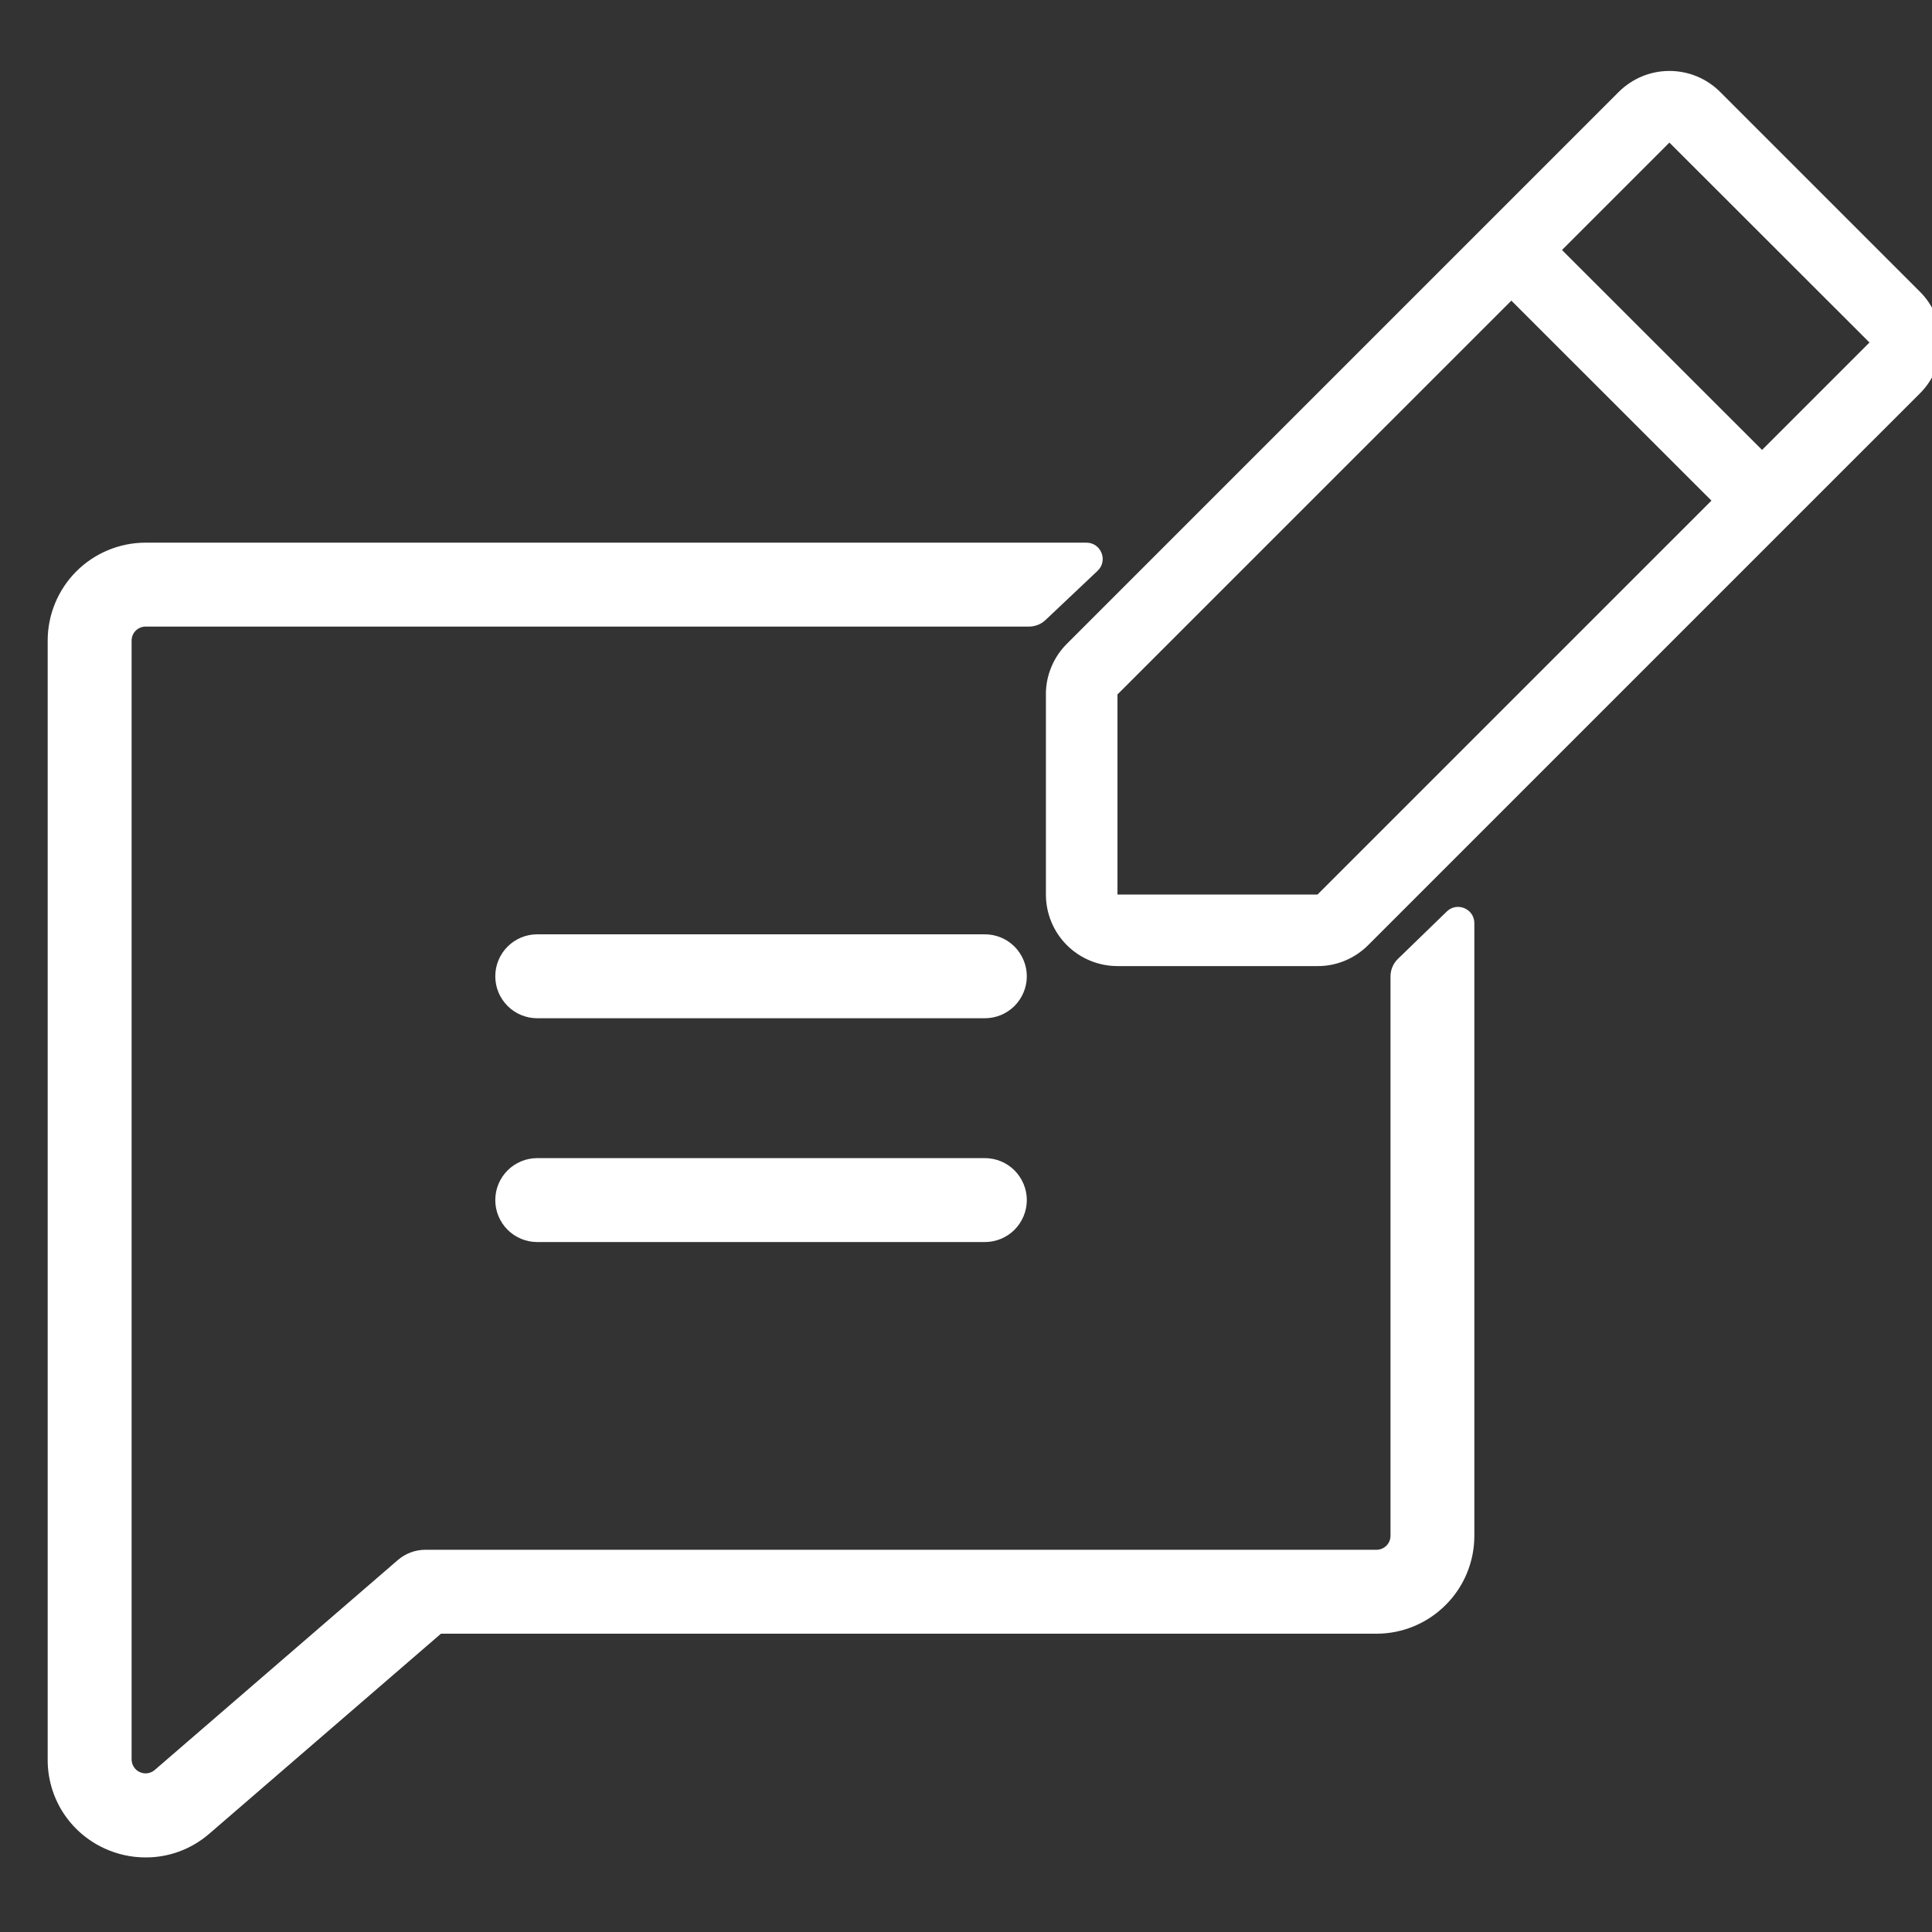
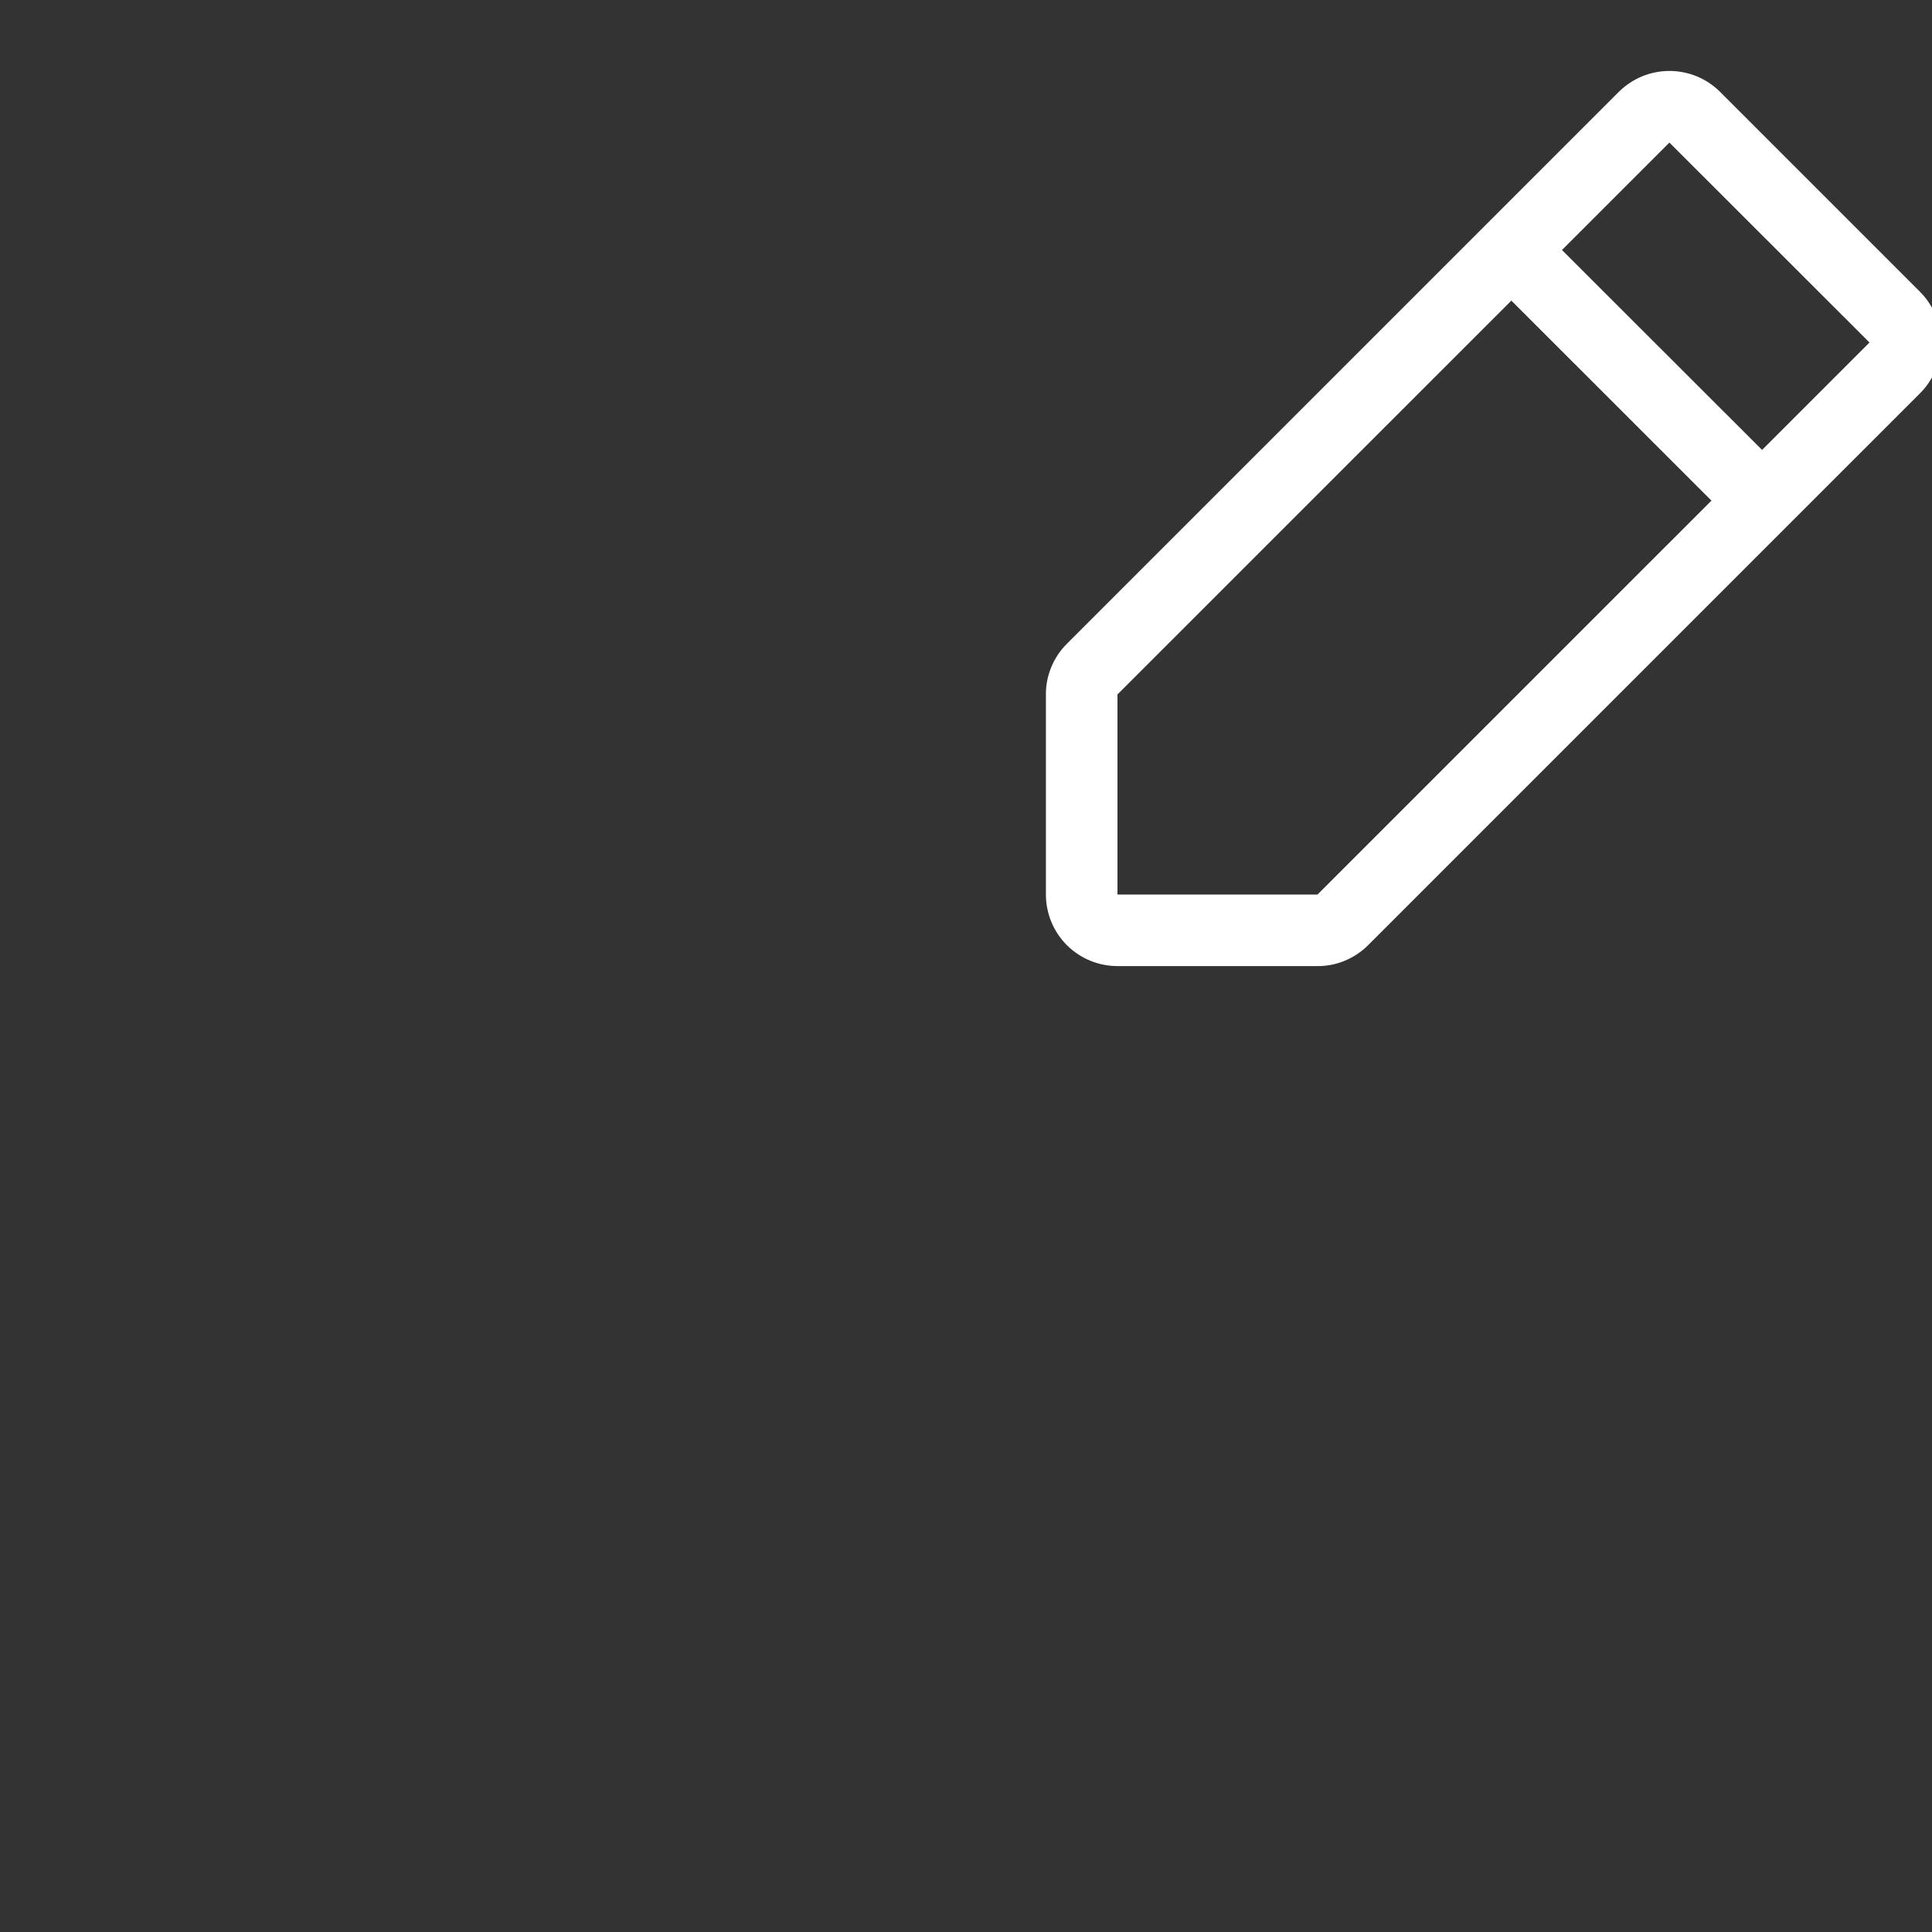
<svg xmlns="http://www.w3.org/2000/svg" width="25" height="25" viewBox="0 0 25 25" fill="none">
  <rect x="0" y="0" width="25" height="25" fill="#333333" stroke="none" />
  <g clip-path="url(#clip0_1516_170)">
-     <path d="M13.287 12.633C13.287 12.777 13.229 12.915 13.128 13.017C13.026 13.119 12.888 13.176 12.744 13.176H6.952C6.808 13.176 6.67 13.119 6.568 13.017C6.466 12.915 6.409 12.777 6.409 12.633C6.409 12.489 6.466 12.351 6.568 12.249C6.67 12.147 6.808 12.09 6.952 12.09H12.744C12.888 12.09 13.026 12.147 13.128 12.249C13.229 12.351 13.287 12.489 13.287 12.633ZM13.287 15.529C13.287 15.673 13.229 15.811 13.128 15.913C13.026 16.015 12.888 16.072 12.744 16.072H6.952C6.808 16.072 6.67 16.015 6.568 15.913C6.466 15.811 6.409 15.673 6.409 15.529C6.409 15.385 6.466 15.247 6.568 15.145C6.67 15.043 6.808 14.986 6.952 14.986H12.744C12.888 14.986 13.026 15.043 13.128 15.145C13.229 15.247 13.287 15.385 13.287 15.529Z" fill="white" />
-     <path d="M0.988 7.393C1.226 7.156 1.548 7.022 1.884 7.022H14.058C14.248 7.022 14.341 7.255 14.203 7.386L13.531 8.021C13.473 8.077 13.395 8.108 13.314 8.108H1.884C1.836 8.108 1.79 8.127 1.756 8.161C1.722 8.195 1.703 8.241 1.703 8.289V22.769C1.704 22.803 1.713 22.836 1.732 22.864C1.75 22.893 1.776 22.916 1.807 22.93C1.838 22.945 1.872 22.95 1.906 22.946C1.94 22.942 1.972 22.928 1.998 22.907L5.149 20.186C5.248 20.101 5.374 20.054 5.504 20.054H17.812C17.86 20.054 17.906 20.035 17.94 20.001C17.974 19.967 17.993 19.921 17.993 19.873V12.635C17.993 12.55 18.027 12.468 18.089 12.408L18.721 11.795C18.855 11.665 19.078 11.76 19.078 11.946V19.873C19.078 20.209 18.945 20.531 18.707 20.768C18.47 21.006 18.148 21.14 17.812 21.14H5.706L2.704 23.732L2.699 23.736C2.471 23.93 2.183 24.036 1.884 24.035C1.699 24.035 1.517 23.995 1.349 23.917C1.13 23.816 0.944 23.654 0.814 23.451C0.684 23.247 0.616 23.01 0.617 22.769V8.289C0.617 7.953 0.751 7.631 0.988 7.393Z" fill="white" />
    <path d="M24.846 3.777L22.258 1.189C22.172 1.103 22.07 1.035 21.957 0.988C21.845 0.942 21.724 0.918 21.603 0.918C21.481 0.918 21.36 0.942 21.248 0.988C21.136 1.035 21.033 1.103 20.947 1.189L13.805 8.331C13.719 8.417 13.65 8.519 13.604 8.632C13.557 8.744 13.533 8.865 13.534 8.986V11.575C13.534 11.82 13.631 12.056 13.805 12.23C13.979 12.404 14.215 12.501 14.46 12.501H17.049C17.171 12.502 17.291 12.478 17.404 12.431C17.516 12.384 17.618 12.316 17.704 12.23L24.846 5.088C24.932 5.002 25 4.9 25.047 4.787C25.093 4.675 25.117 4.554 25.117 4.433C25.117 4.311 25.093 4.19 25.047 4.078C25 3.966 24.932 3.863 24.846 3.777ZM17.049 11.575H14.46V8.986L19.557 3.89L22.146 6.478L17.049 11.575ZM22.801 5.822L20.212 3.235L21.602 1.845L24.191 4.432L22.801 5.822Z" fill="white" />
  </g>
  <defs>
    <clipPath id="clip0_1516_170">
      <rect width="25" height="25" fill="white" />
    </clipPath>
  </defs>
</svg>